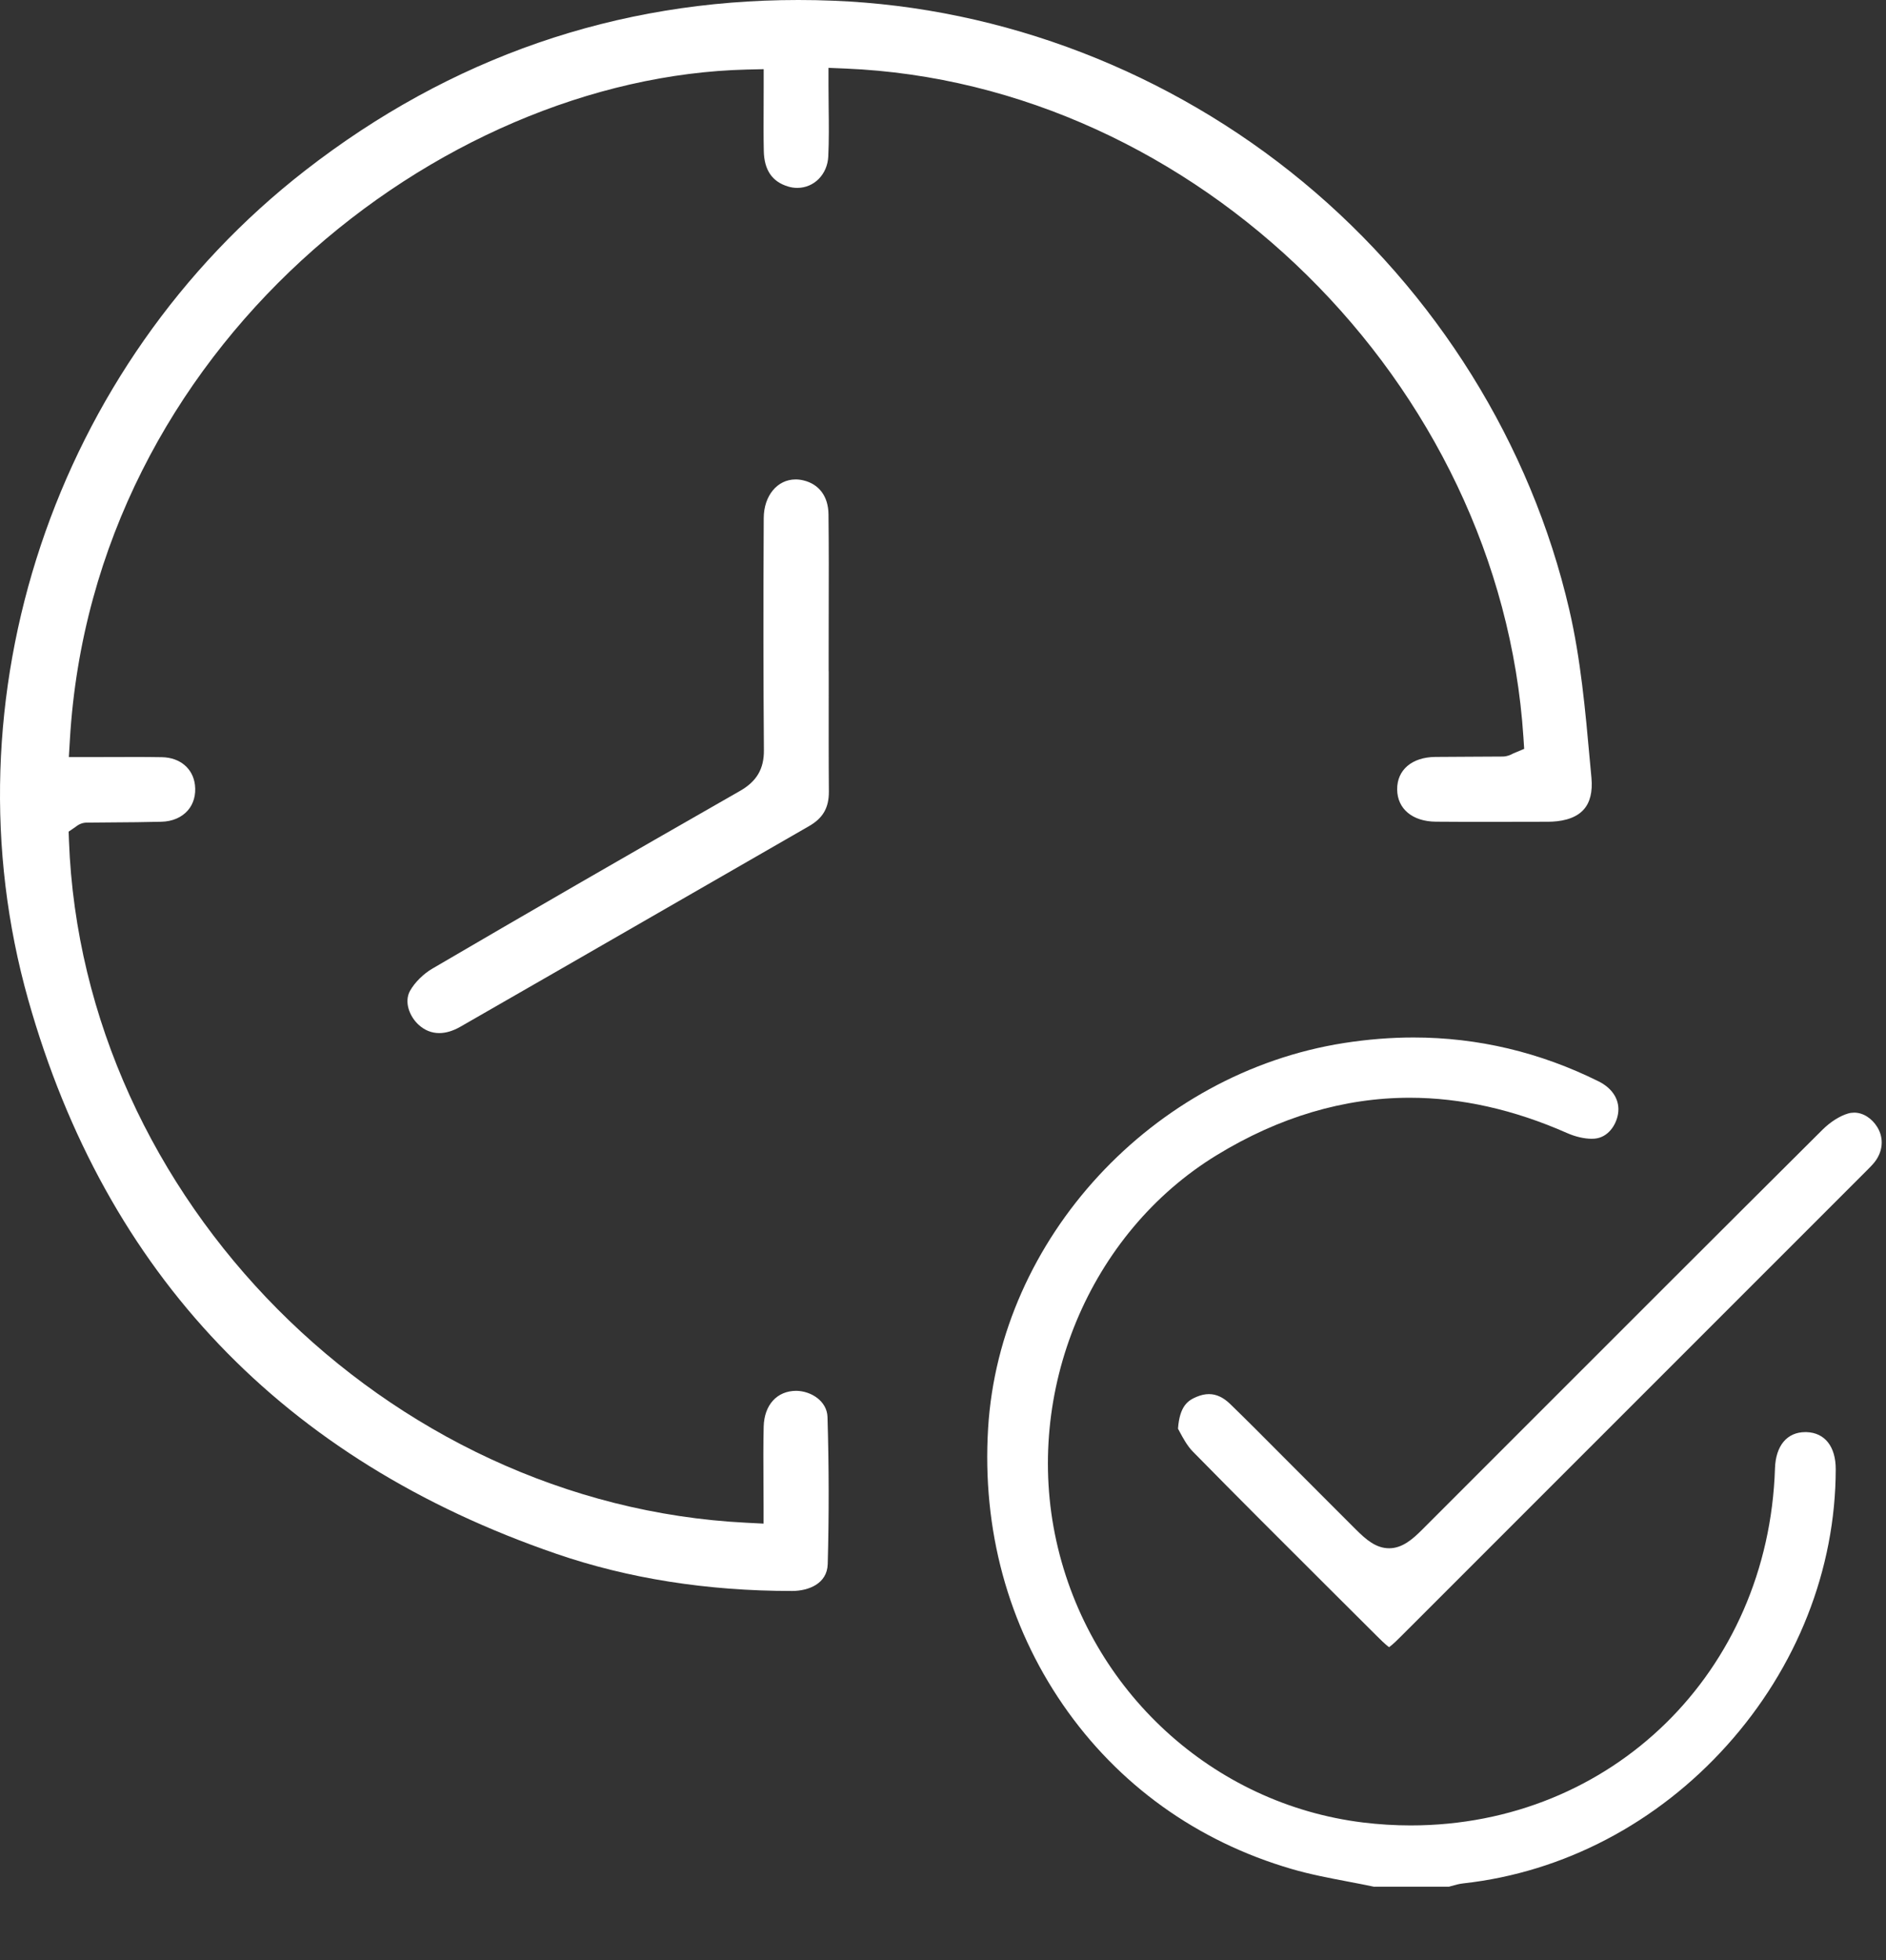
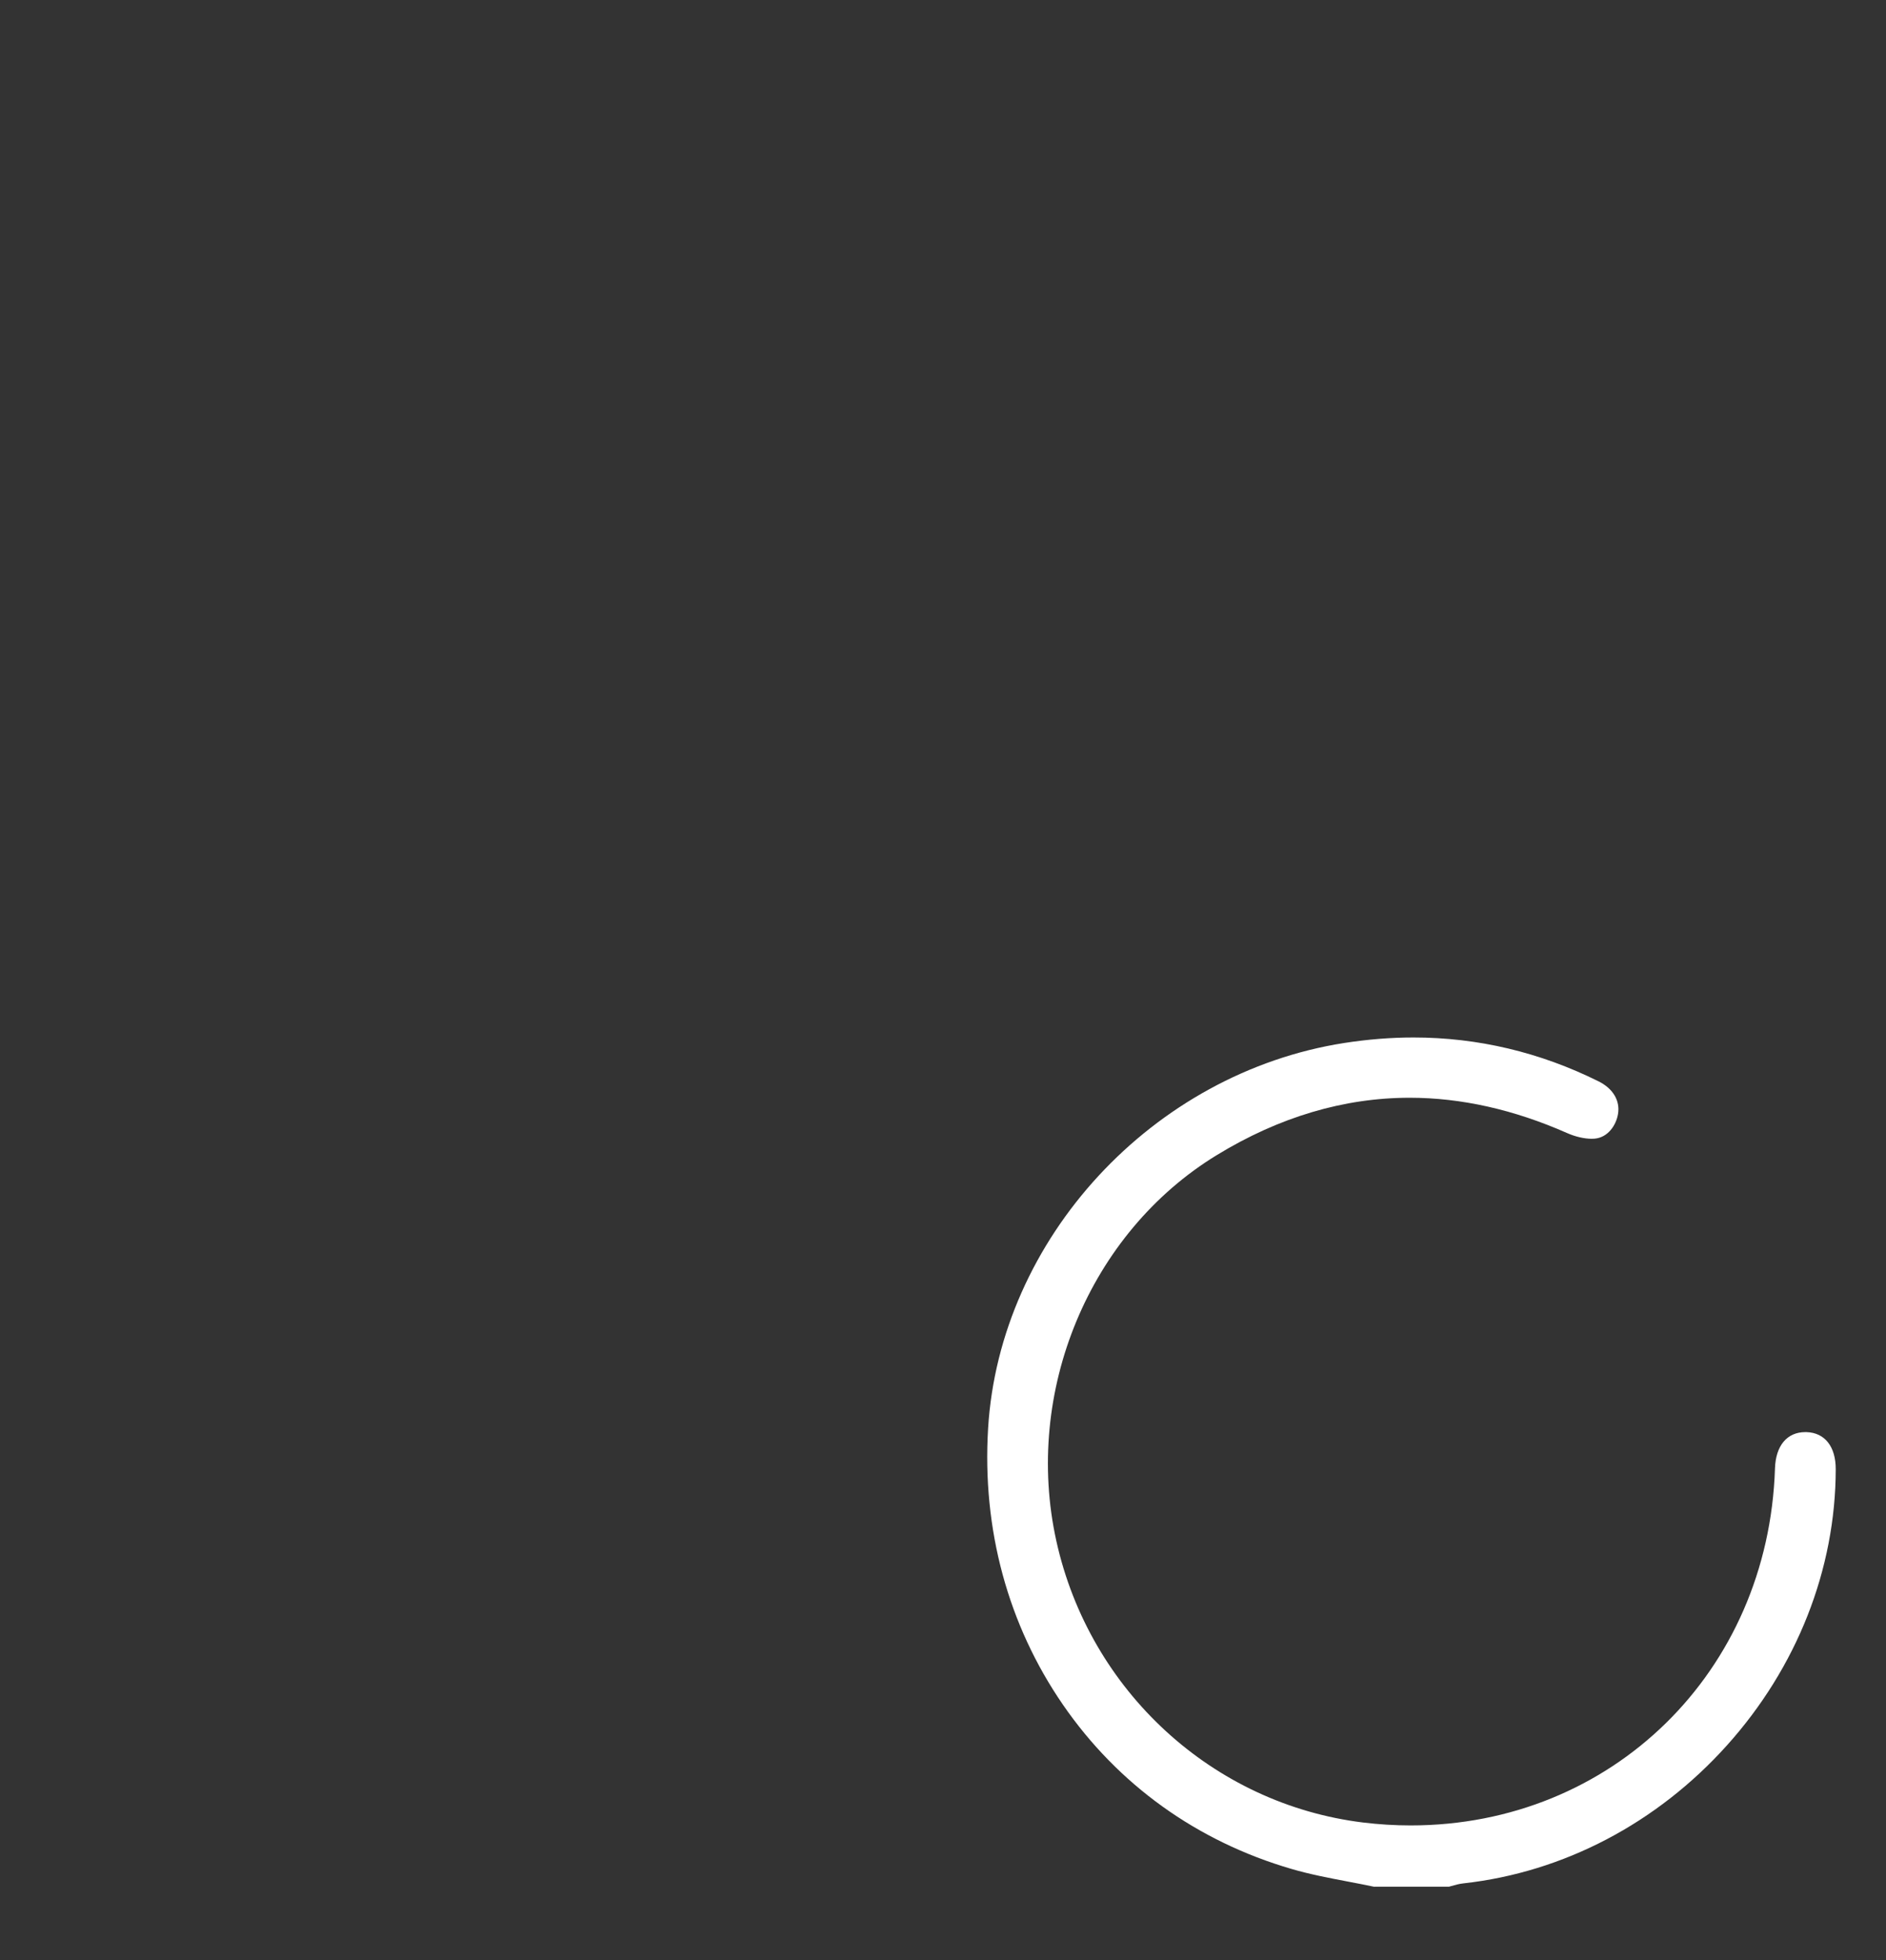
<svg xmlns="http://www.w3.org/2000/svg" width="103" height="107" viewBox="0 0 103 107" fill="none">
  <rect x="0" y="0" width="103" height="107" fill="#333333" stroke="none" />
  <g clip-path="url(#clip0_6_711)">
    <g clip-path="url(#clip1_6_711)">
      <path d="M75.056 103C74.589 102.901 74.115 102.811 73.645 102.721C72.563 102.515 71.538 102.32 70.534 102.026C65.374 100.522 61.056 97.423 58.05 93.06C55.045 88.697 53.63 83.48 53.963 77.975C54.589 67.613 62.953 58.569 73.417 56.936C74.691 56.738 75.961 56.636 77.199 56.636C80.705 56.636 84.106 57.442 87.306 59.033C88.091 59.423 88.487 60.088 88.364 60.813C88.265 61.416 87.822 62.096 87.085 62.159C87.031 62.165 86.977 62.165 86.92 62.165C86.518 62.165 86.024 62.051 85.568 61.847C82.683 60.574 79.797 59.926 76.989 59.926C73.399 59.926 69.857 60.978 66.456 63.055C59.489 67.307 55.887 75.974 57.691 84.127C59.504 92.311 66.234 98.484 74.442 99.491C75.308 99.596 76.18 99.65 77.04 99.65C88.025 99.65 96.578 91.271 96.937 80.16C96.976 78.919 97.597 78.179 98.592 78.179H98.66C99.661 78.212 100.258 78.97 100.255 80.208C100.246 85.674 98.136 91.025 94.315 95.278C90.495 99.53 85.388 102.206 79.938 102.811C79.683 102.838 79.455 102.904 79.254 102.961C79.215 102.973 79.177 102.982 79.138 102.994H75.047L75.056 103Z" fill="white" />
-       <path d="M43.223 86.851C38.623 86.851 34.308 86.171 30.394 84.826C15.477 79.707 5.771 69.534 1.546 54.593C-3.105 38.15 2.969 19.954 16.658 9.314C24.605 3.134 33.67 0 43.597 0C44.227 0 44.871 0.012 45.509 0.039C54.772 0.402 63.882 3.914 71.157 9.928C78.439 15.948 83.606 24.243 85.703 33.283C86.323 35.953 86.581 38.788 86.827 41.527L86.914 42.465C86.983 43.226 86.839 43.811 86.482 44.203C85.994 44.743 85.161 44.856 84.549 44.859C83.465 44.862 82.383 44.865 81.298 44.865C80.336 44.865 79.377 44.865 78.418 44.856C77.142 44.847 76.312 44.158 76.303 43.094C76.294 42.031 77.109 41.335 78.382 41.321C79.048 41.315 79.713 41.312 80.378 41.309C80.942 41.309 81.502 41.303 82.062 41.3C82.308 41.3 82.491 41.207 82.587 41.159C82.605 41.15 82.623 41.141 82.647 41.129L83.24 40.88L83.198 40.239C81.936 20.91 65.332 4.54 46.181 3.743L45.246 3.704V4.642C45.246 5.052 45.252 5.463 45.255 5.873C45.267 6.754 45.276 7.665 45.234 8.546C45.186 9.523 44.458 10.257 43.541 10.257C43.373 10.257 43.205 10.233 43.04 10.182C42.168 9.919 41.734 9.284 41.713 8.238C41.695 7.429 41.701 6.596 41.704 5.792C41.704 5.427 41.707 5.061 41.707 4.696V3.776L40.787 3.797C23.952 4.204 5.079 18.996 3.817 40.377L3.76 41.33H4.713C5.139 41.33 5.564 41.33 5.987 41.327C6.409 41.327 6.829 41.324 7.248 41.324C7.779 41.324 8.312 41.324 8.843 41.335C9.832 41.353 10.539 41.95 10.647 42.849C10.71 43.385 10.572 43.88 10.26 44.239C9.927 44.623 9.415 44.844 8.819 44.859C7.929 44.883 7.021 44.889 6.14 44.895C5.672 44.895 5.208 44.901 4.74 44.907C4.519 44.907 4.312 44.988 4.126 45.141L3.748 45.399L3.766 45.893C4.495 65.437 21.09 82.141 40.757 83.126L41.701 83.174V82.23C41.701 81.781 41.701 81.331 41.695 80.882C41.689 79.896 41.683 78.874 41.707 77.879C41.737 76.693 42.435 75.925 43.49 75.925C44.302 75.938 45.165 76.486 45.192 77.355C45.273 80.073 45.276 82.773 45.204 85.383C45.174 86.465 44.143 86.848 43.268 86.851H43.214H43.223Z" fill="white" />
-       <path d="M75.865 89.92C75.67 89.788 75.308 89.425 75.176 89.293C74.34 88.457 73.501 87.621 72.662 86.788C70.187 84.319 67.624 81.769 65.137 79.234C64.835 78.925 64.601 78.491 64.415 78.143C64.388 78.089 64.361 78.041 64.334 77.993C64.424 76.753 64.877 76.453 65.338 76.258C65.578 76.156 65.808 76.105 66.024 76.105C66.429 76.105 66.809 76.282 67.184 76.645C68.098 77.532 69.015 78.452 69.899 79.342C70.27 79.716 70.642 80.088 71.017 80.462L72.119 81.565C72.764 82.21 73.411 82.857 74.055 83.501C74.595 84.037 75.14 84.52 75.865 84.52C76.59 84.52 77.157 84.016 77.675 83.498L82.901 78.272C88.349 72.824 93.983 67.19 99.535 61.668C99.961 61.245 100.479 60.918 100.926 60.787C101.037 60.754 101.151 60.739 101.265 60.739C101.747 60.739 102.229 61.044 102.529 61.536C102.898 62.141 102.832 62.878 102.361 63.46C102.235 63.615 102.08 63.768 101.915 63.933C101.915 63.933 84.957 80.888 76.539 89.302C76.411 89.431 76.054 89.788 75.862 89.92H75.865Z" fill="white" />
-       <path d="M23.988 56.396C23.574 56.396 23.197 56.247 22.867 55.947C22.378 55.506 22.049 54.703 22.396 54.083C22.654 53.628 23.122 53.163 23.616 52.875C28.644 49.933 33.984 46.849 40.421 43.172C41.326 42.654 41.728 41.971 41.719 40.952C41.689 37.122 41.683 33.098 41.71 28.279C41.716 27.059 42.45 26.172 43.454 26.172C43.594 26.172 43.741 26.191 43.885 26.226C44.739 26.433 45.234 27.104 45.246 28.069C45.267 29.867 45.264 31.698 45.258 33.469C45.258 34.224 45.255 34.977 45.255 35.732V36.631H45.258C45.258 37.056 45.258 37.479 45.258 37.904C45.258 39.642 45.252 41.437 45.267 43.205C45.273 44.092 44.949 44.659 44.182 45.099C41.449 46.669 38.719 48.243 35.989 49.813C32.372 51.895 28.758 53.978 25.138 56.052C24.74 56.28 24.353 56.396 23.991 56.396H23.988Z" fill="white" />
    </g>
  </g>
  <defs>
    <clipPath id="clip0_6_711">
      <rect width="102.766" height="107" fill="white" />
    </clipPath>
    <clipPath id="clip1_6_711">
      <rect width="102.766" height="107" fill="white" />
    </clipPath>
  </defs>
</svg>